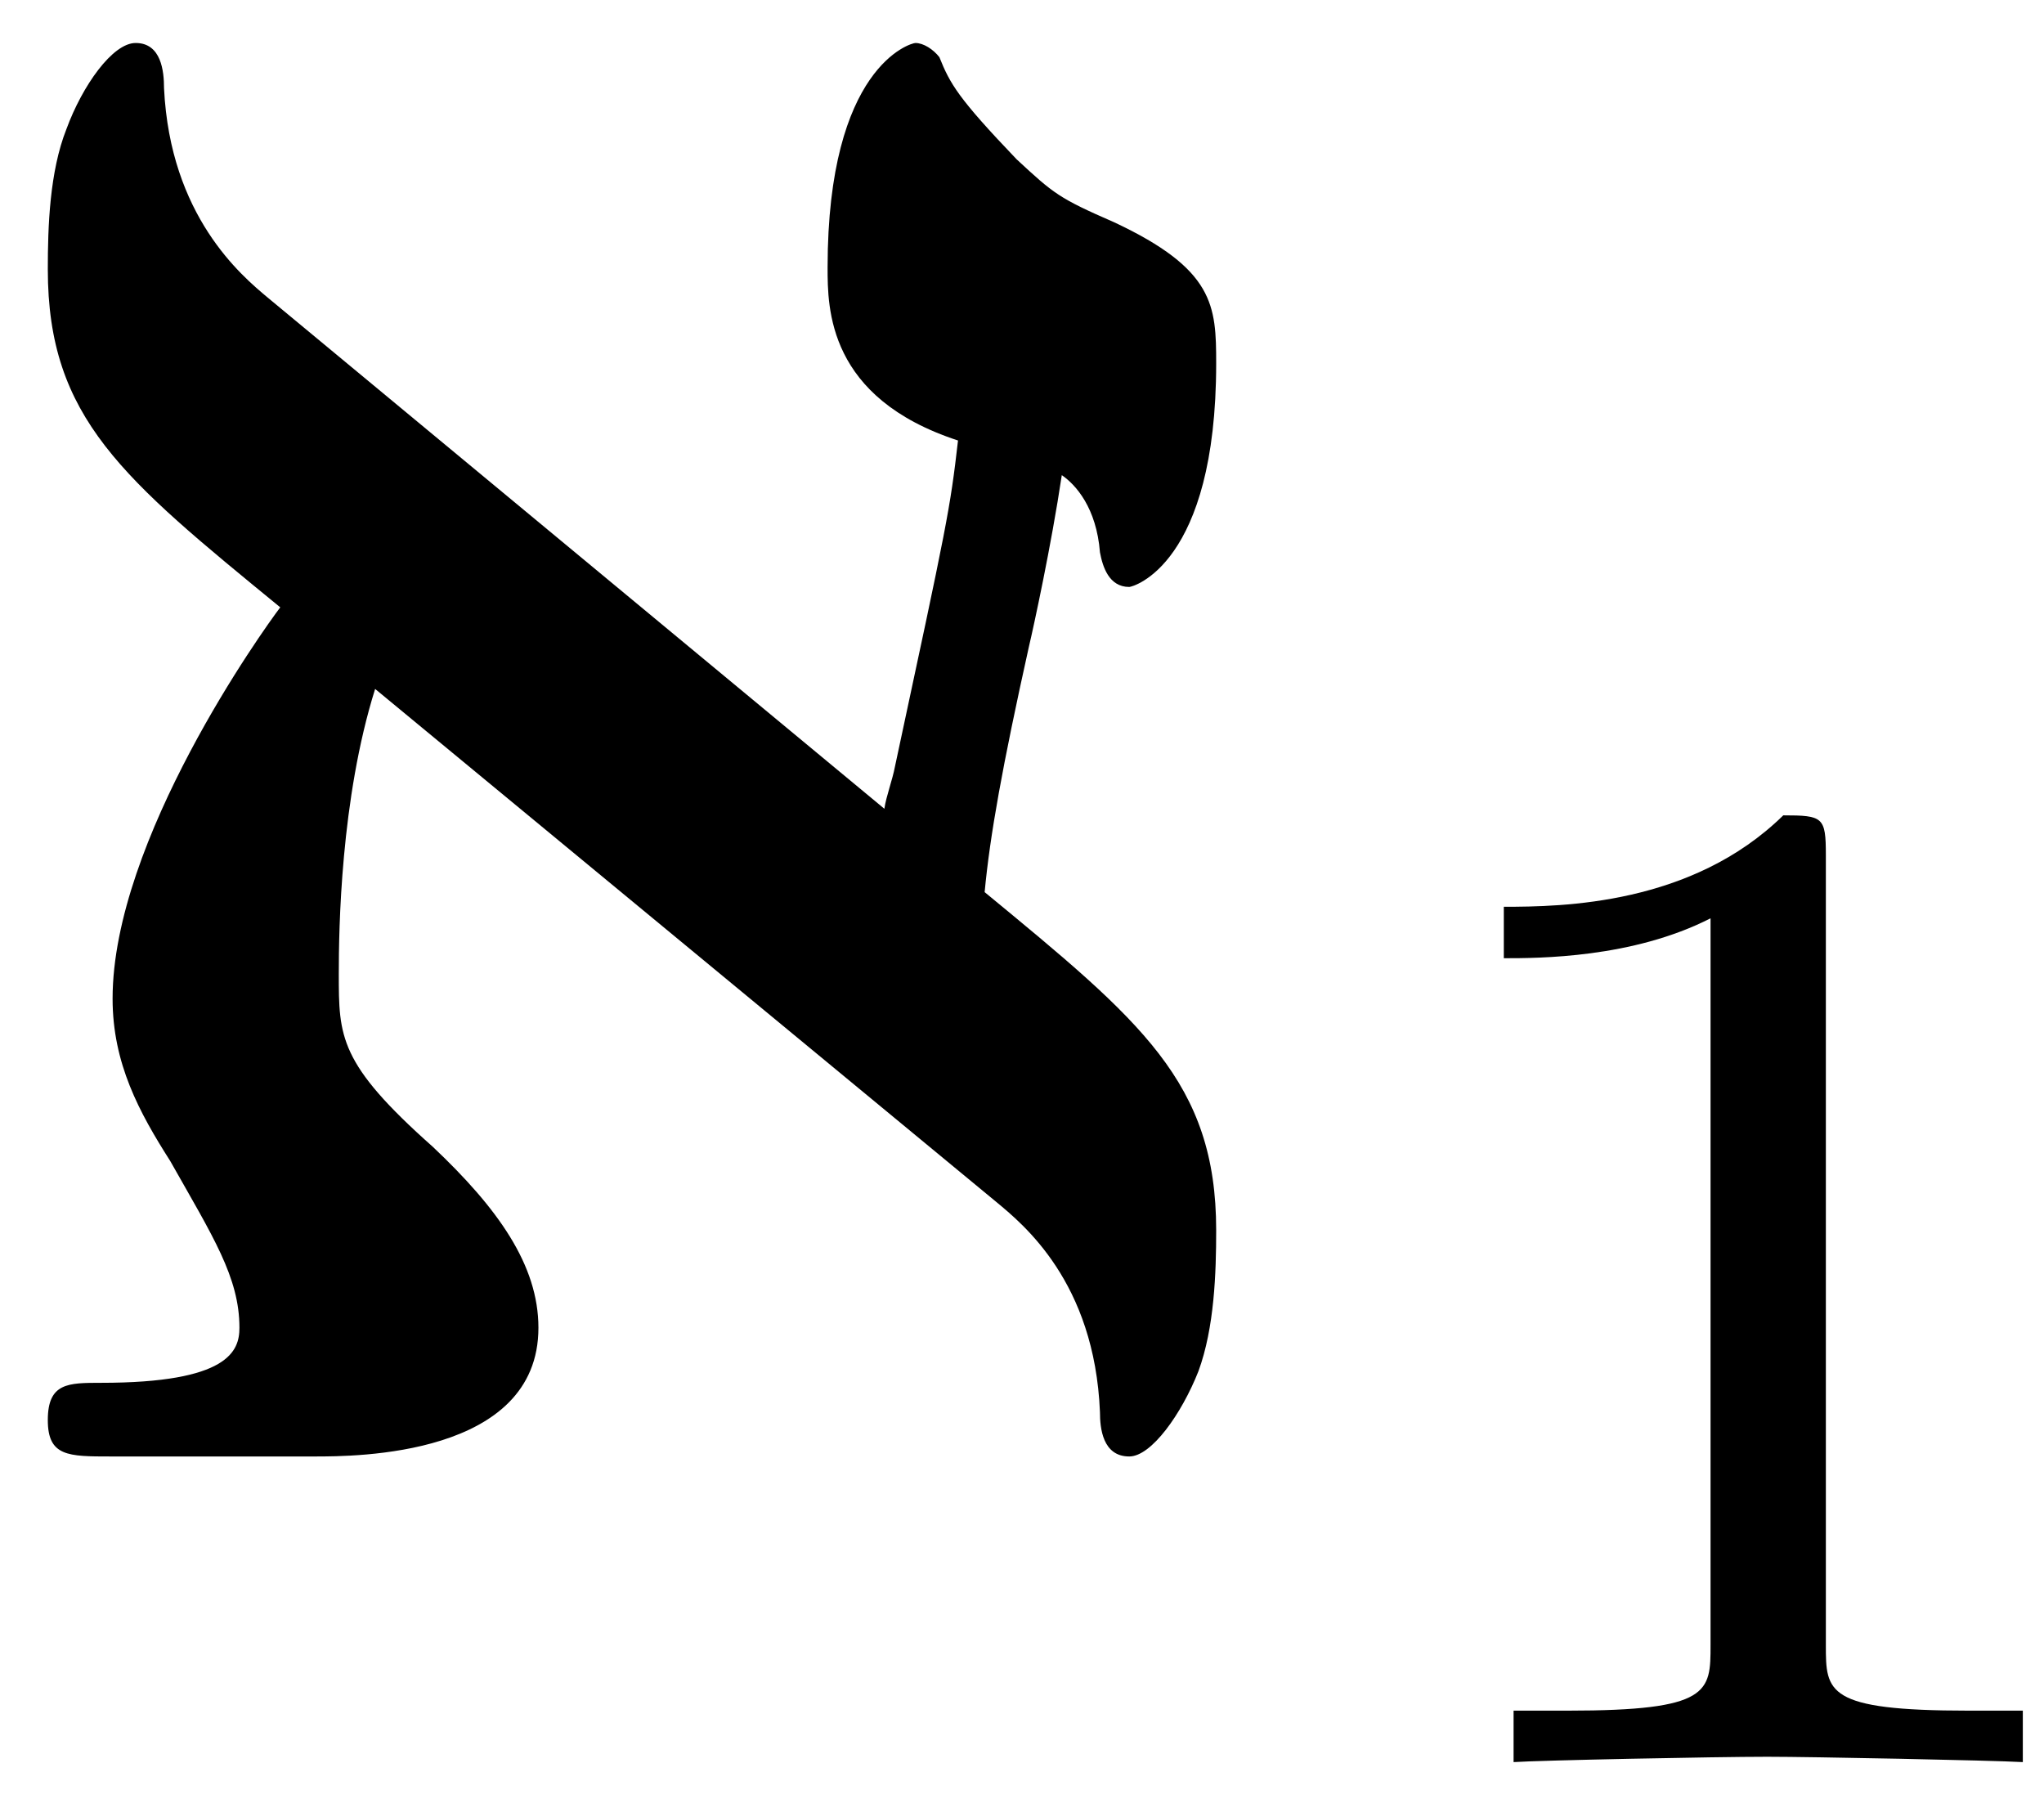
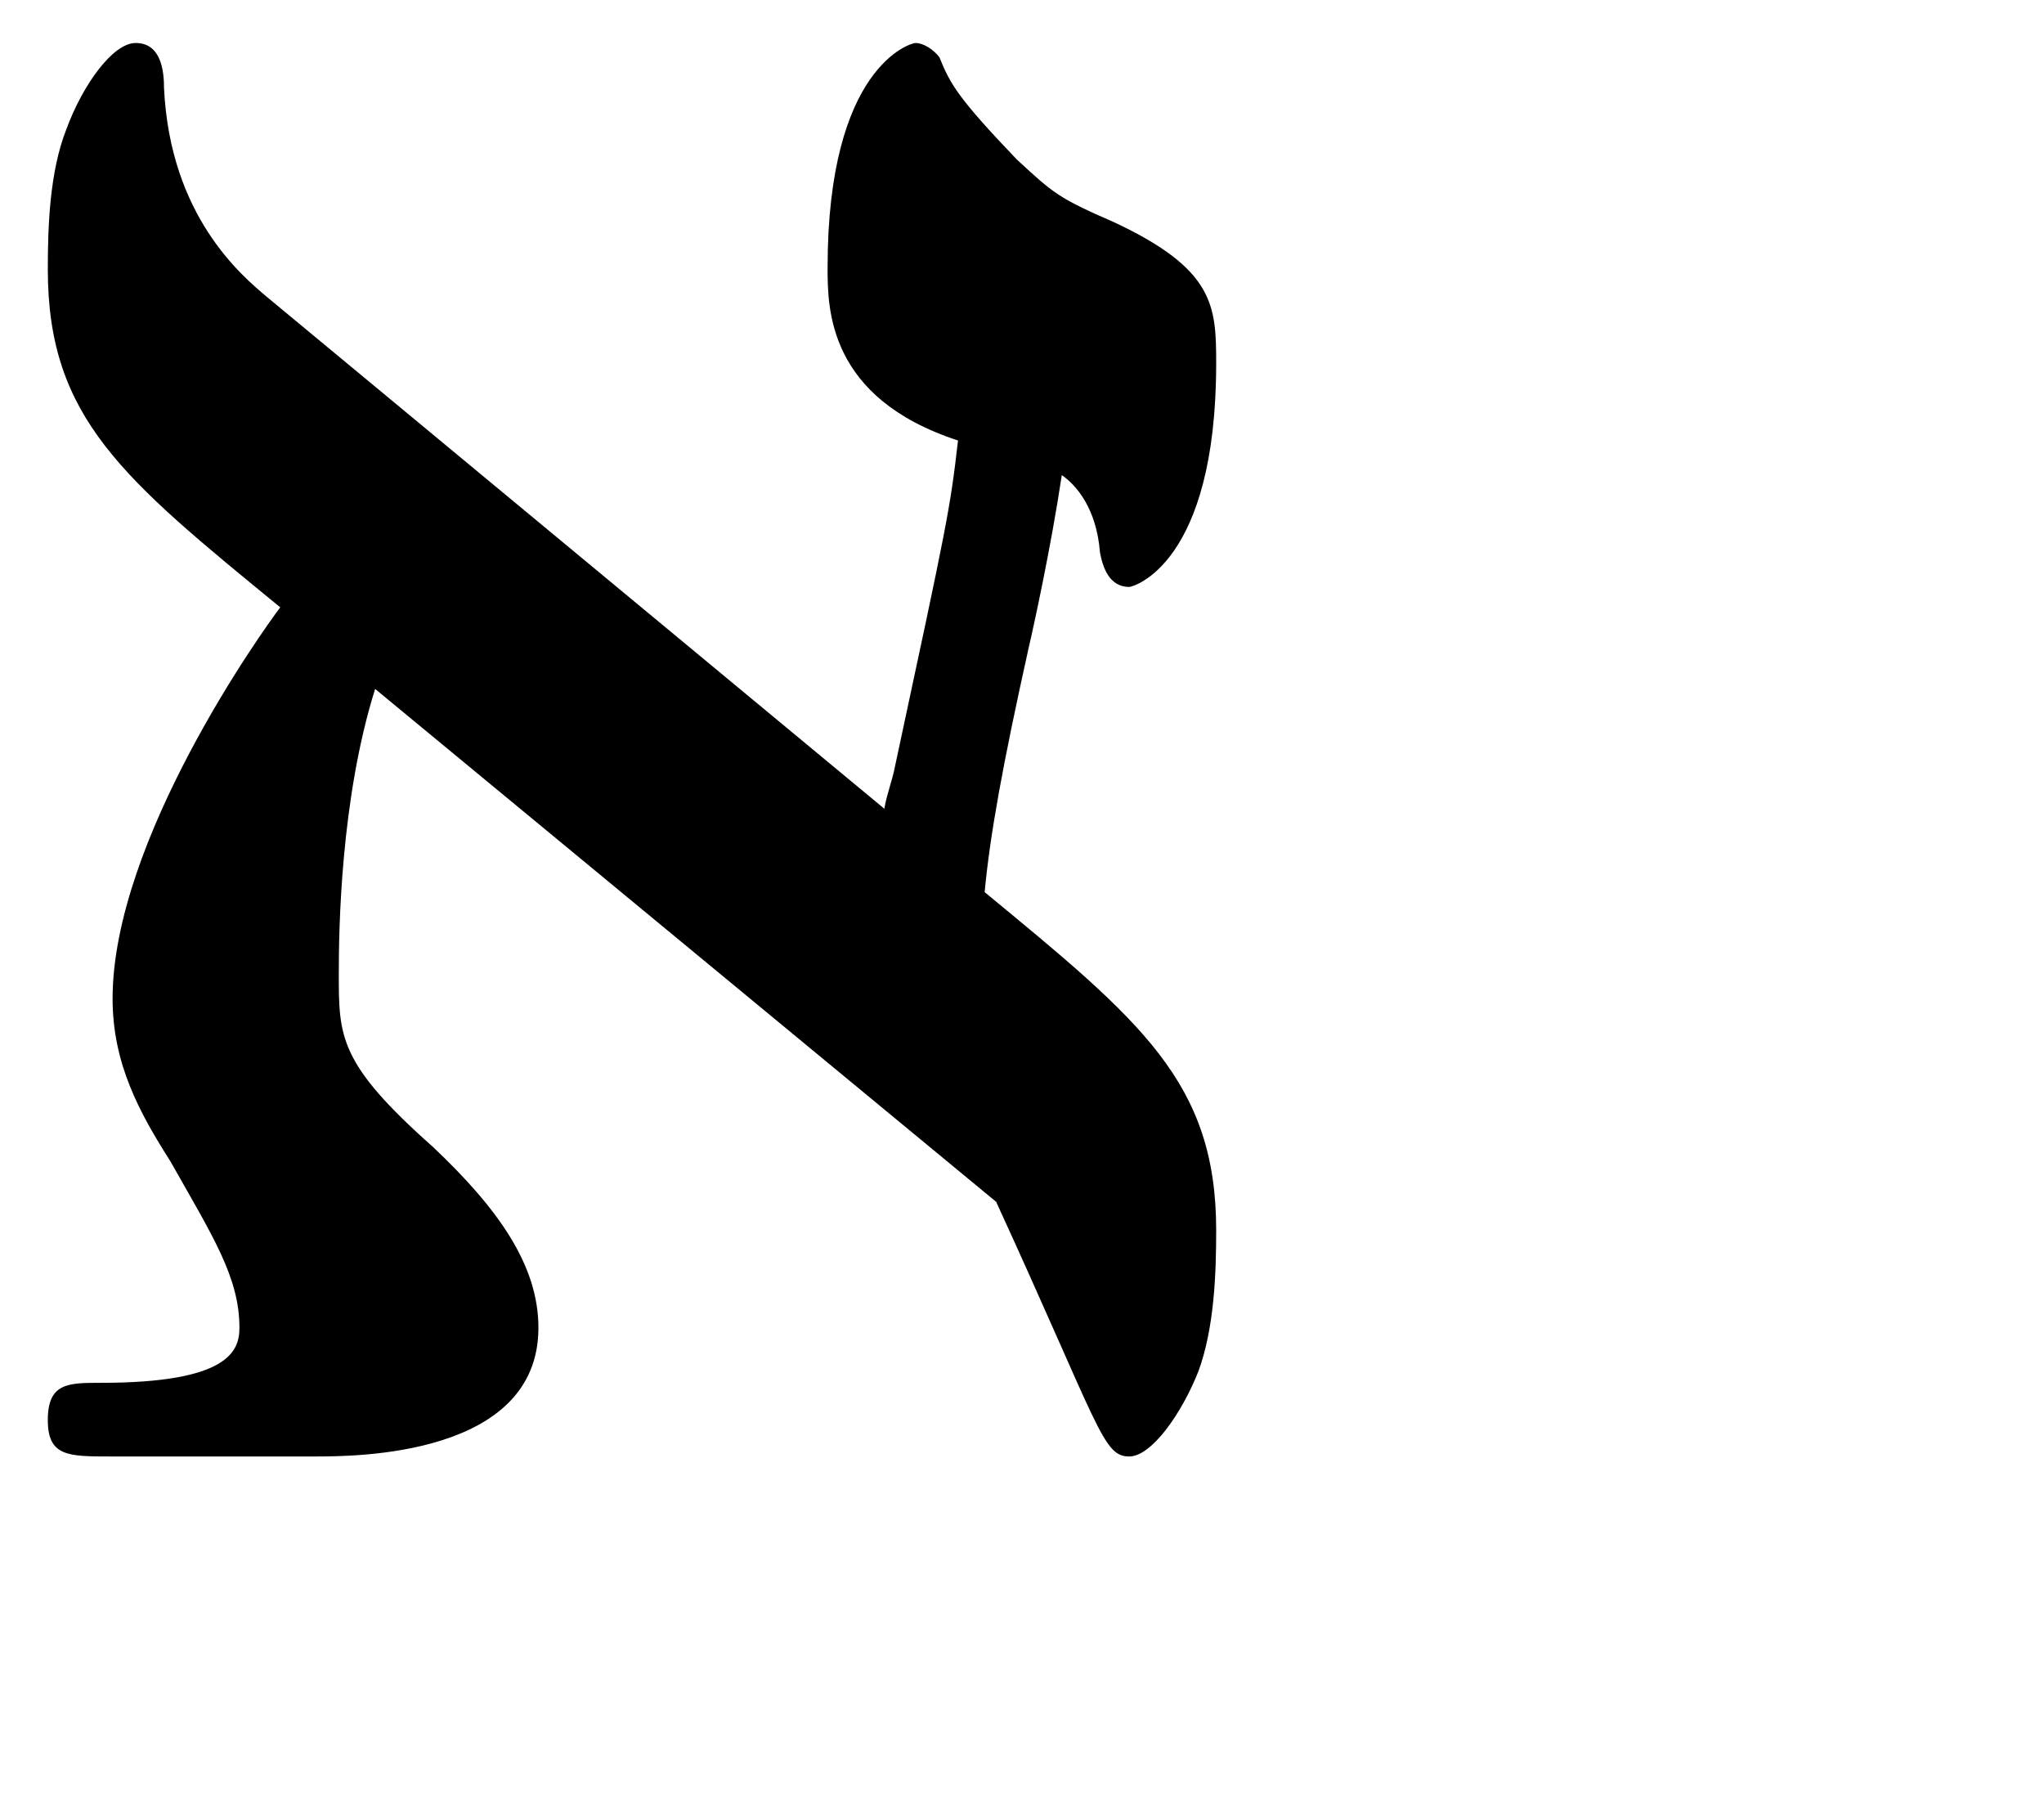
<svg xmlns="http://www.w3.org/2000/svg" xmlns:xlink="http://www.w3.org/1999/xlink" width="36" height="32" viewBox="0 0 36 32">
  <defs>
    <g>
      <g id="glyph-0-0">
-         <path d="M 18.797 -9.938 C 18.891 -10.938 19.109 -12.156 19.578 -14.266 C 19.656 -14.594 19.969 -16.031 20.156 -17.281 C 20.406 -17.109 20.766 -16.703 20.828 -15.922 C 20.875 -15.672 20.984 -15.312 21.344 -15.312 C 21.406 -15.312 22.875 -15.703 22.875 -19.25 C 22.875 -20.266 22.844 -20.906 21.078 -21.734 C 20.109 -22.156 20.016 -22.234 19.359 -22.844 C 18.328 -23.922 18.188 -24.172 18 -24.641 C 17.891 -24.781 17.719 -24.891 17.578 -24.891 C 17.5 -24.891 16.031 -24.484 16.031 -20.938 C 16.031 -20.219 16.031 -18.641 18.328 -17.891 C 18.188 -16.672 18.141 -16.453 17.219 -12.156 C 17.172 -11.906 17.062 -11.625 17.031 -11.406 L 6.172 -20.406 C 5.703 -20.797 4.453 -21.844 4.344 -24.094 C 4.344 -24.391 4.297 -24.891 3.844 -24.891 C 3.438 -24.891 2.906 -24.141 2.625 -23.375 C 2.328 -22.625 2.297 -21.656 2.297 -20.906 C 2.297 -18.281 3.625 -17.219 6.391 -14.953 C 6.094 -14.562 3.438 -10.859 3.438 -8.062 C 3.438 -6.922 3.906 -6.062 4.453 -5.203 C 5.203 -3.875 5.672 -3.156 5.672 -2.266 C 5.672 -1.859 5.484 -1.297 3.234 -1.297 C 2.656 -1.297 2.297 -1.297 2.297 -0.641 C 2.297 0 2.656 0 3.406 0 L 7 0 C 7.703 0 10.938 0 10.938 -2.266 C 10.938 -3.375 10.219 -4.375 9.078 -5.453 C 7.422 -6.922 7.422 -7.391 7.422 -8.5 C 7.422 -9.281 7.453 -11.578 8.062 -13.516 L 19 -4.484 C 19.469 -4.094 20.734 -3.078 20.828 -0.781 C 20.828 -0.5 20.875 0 21.344 0 C 21.734 0 22.266 -0.75 22.562 -1.5 C 22.844 -2.266 22.875 -3.234 22.875 -3.984 C 22.875 -6.594 21.547 -7.672 18.797 -9.938 Z M 18.797 -9.938 " />
+         <path d="M 18.797 -9.938 C 18.891 -10.938 19.109 -12.156 19.578 -14.266 C 19.656 -14.594 19.969 -16.031 20.156 -17.281 C 20.406 -17.109 20.766 -16.703 20.828 -15.922 C 20.875 -15.672 20.984 -15.312 21.344 -15.312 C 21.406 -15.312 22.875 -15.703 22.875 -19.25 C 22.875 -20.266 22.844 -20.906 21.078 -21.734 C 20.109 -22.156 20.016 -22.234 19.359 -22.844 C 18.328 -23.922 18.188 -24.172 18 -24.641 C 17.891 -24.781 17.719 -24.891 17.578 -24.891 C 17.5 -24.891 16.031 -24.484 16.031 -20.938 C 16.031 -20.219 16.031 -18.641 18.328 -17.891 C 18.188 -16.672 18.141 -16.453 17.219 -12.156 C 17.172 -11.906 17.062 -11.625 17.031 -11.406 L 6.172 -20.406 C 5.703 -20.797 4.453 -21.844 4.344 -24.094 C 4.344 -24.391 4.297 -24.891 3.844 -24.891 C 3.438 -24.891 2.906 -24.141 2.625 -23.375 C 2.328 -22.625 2.297 -21.656 2.297 -20.906 C 2.297 -18.281 3.625 -17.219 6.391 -14.953 C 6.094 -14.562 3.438 -10.859 3.438 -8.062 C 3.438 -6.922 3.906 -6.062 4.453 -5.203 C 5.203 -3.875 5.672 -3.156 5.672 -2.266 C 5.672 -1.859 5.484 -1.297 3.234 -1.297 C 2.656 -1.297 2.297 -1.297 2.297 -0.641 C 2.297 0 2.656 0 3.406 0 L 7 0 C 7.703 0 10.938 0 10.938 -2.266 C 10.938 -3.375 10.219 -4.375 9.078 -5.453 C 7.422 -6.922 7.422 -7.391 7.422 -8.5 C 7.422 -9.281 7.453 -11.578 8.062 -13.516 L 19 -4.484 C 20.828 -0.5 20.875 0 21.344 0 C 21.734 0 22.266 -0.75 22.562 -1.5 C 22.844 -2.266 22.875 -3.234 22.875 -3.984 C 22.875 -6.594 21.547 -7.672 18.797 -9.938 Z M 18.797 -9.938 " />
      </g>
      <g id="glyph-1-0">
-         <path d="M 8.406 -15.969 C 8.406 -16.641 8.359 -16.672 7.656 -16.672 C 6.047 -15.094 3.766 -15.062 2.734 -15.062 L 2.734 -14.156 C 3.344 -14.156 5 -14.156 6.375 -14.859 L 6.375 -2.062 C 6.375 -1.234 6.375 -0.906 3.859 -0.906 L 2.906 -0.906 L 2.906 0 C 3.359 -0.031 6.453 -0.094 7.375 -0.094 C 8.156 -0.094 11.328 -0.031 11.875 0 L 11.875 -0.906 L 10.922 -0.906 C 8.406 -0.906 8.406 -1.234 8.406 -2.062 Z M 8.406 -15.969 " />
-       </g>
+         </g>
    </g>
  </defs>
  <g fill="rgb(0%, 0%, 0%)" fill-opacity="1">
    <use xlink:href="#glyph-0-0" x="-1.455" y="25.648" />
  </g>
  <g fill="rgb(0%, 0%, 0%)" fill-opacity="1">
    <use xlink:href="#glyph-1-0" x="23.752" y="31.03" />
  </g>
</svg>